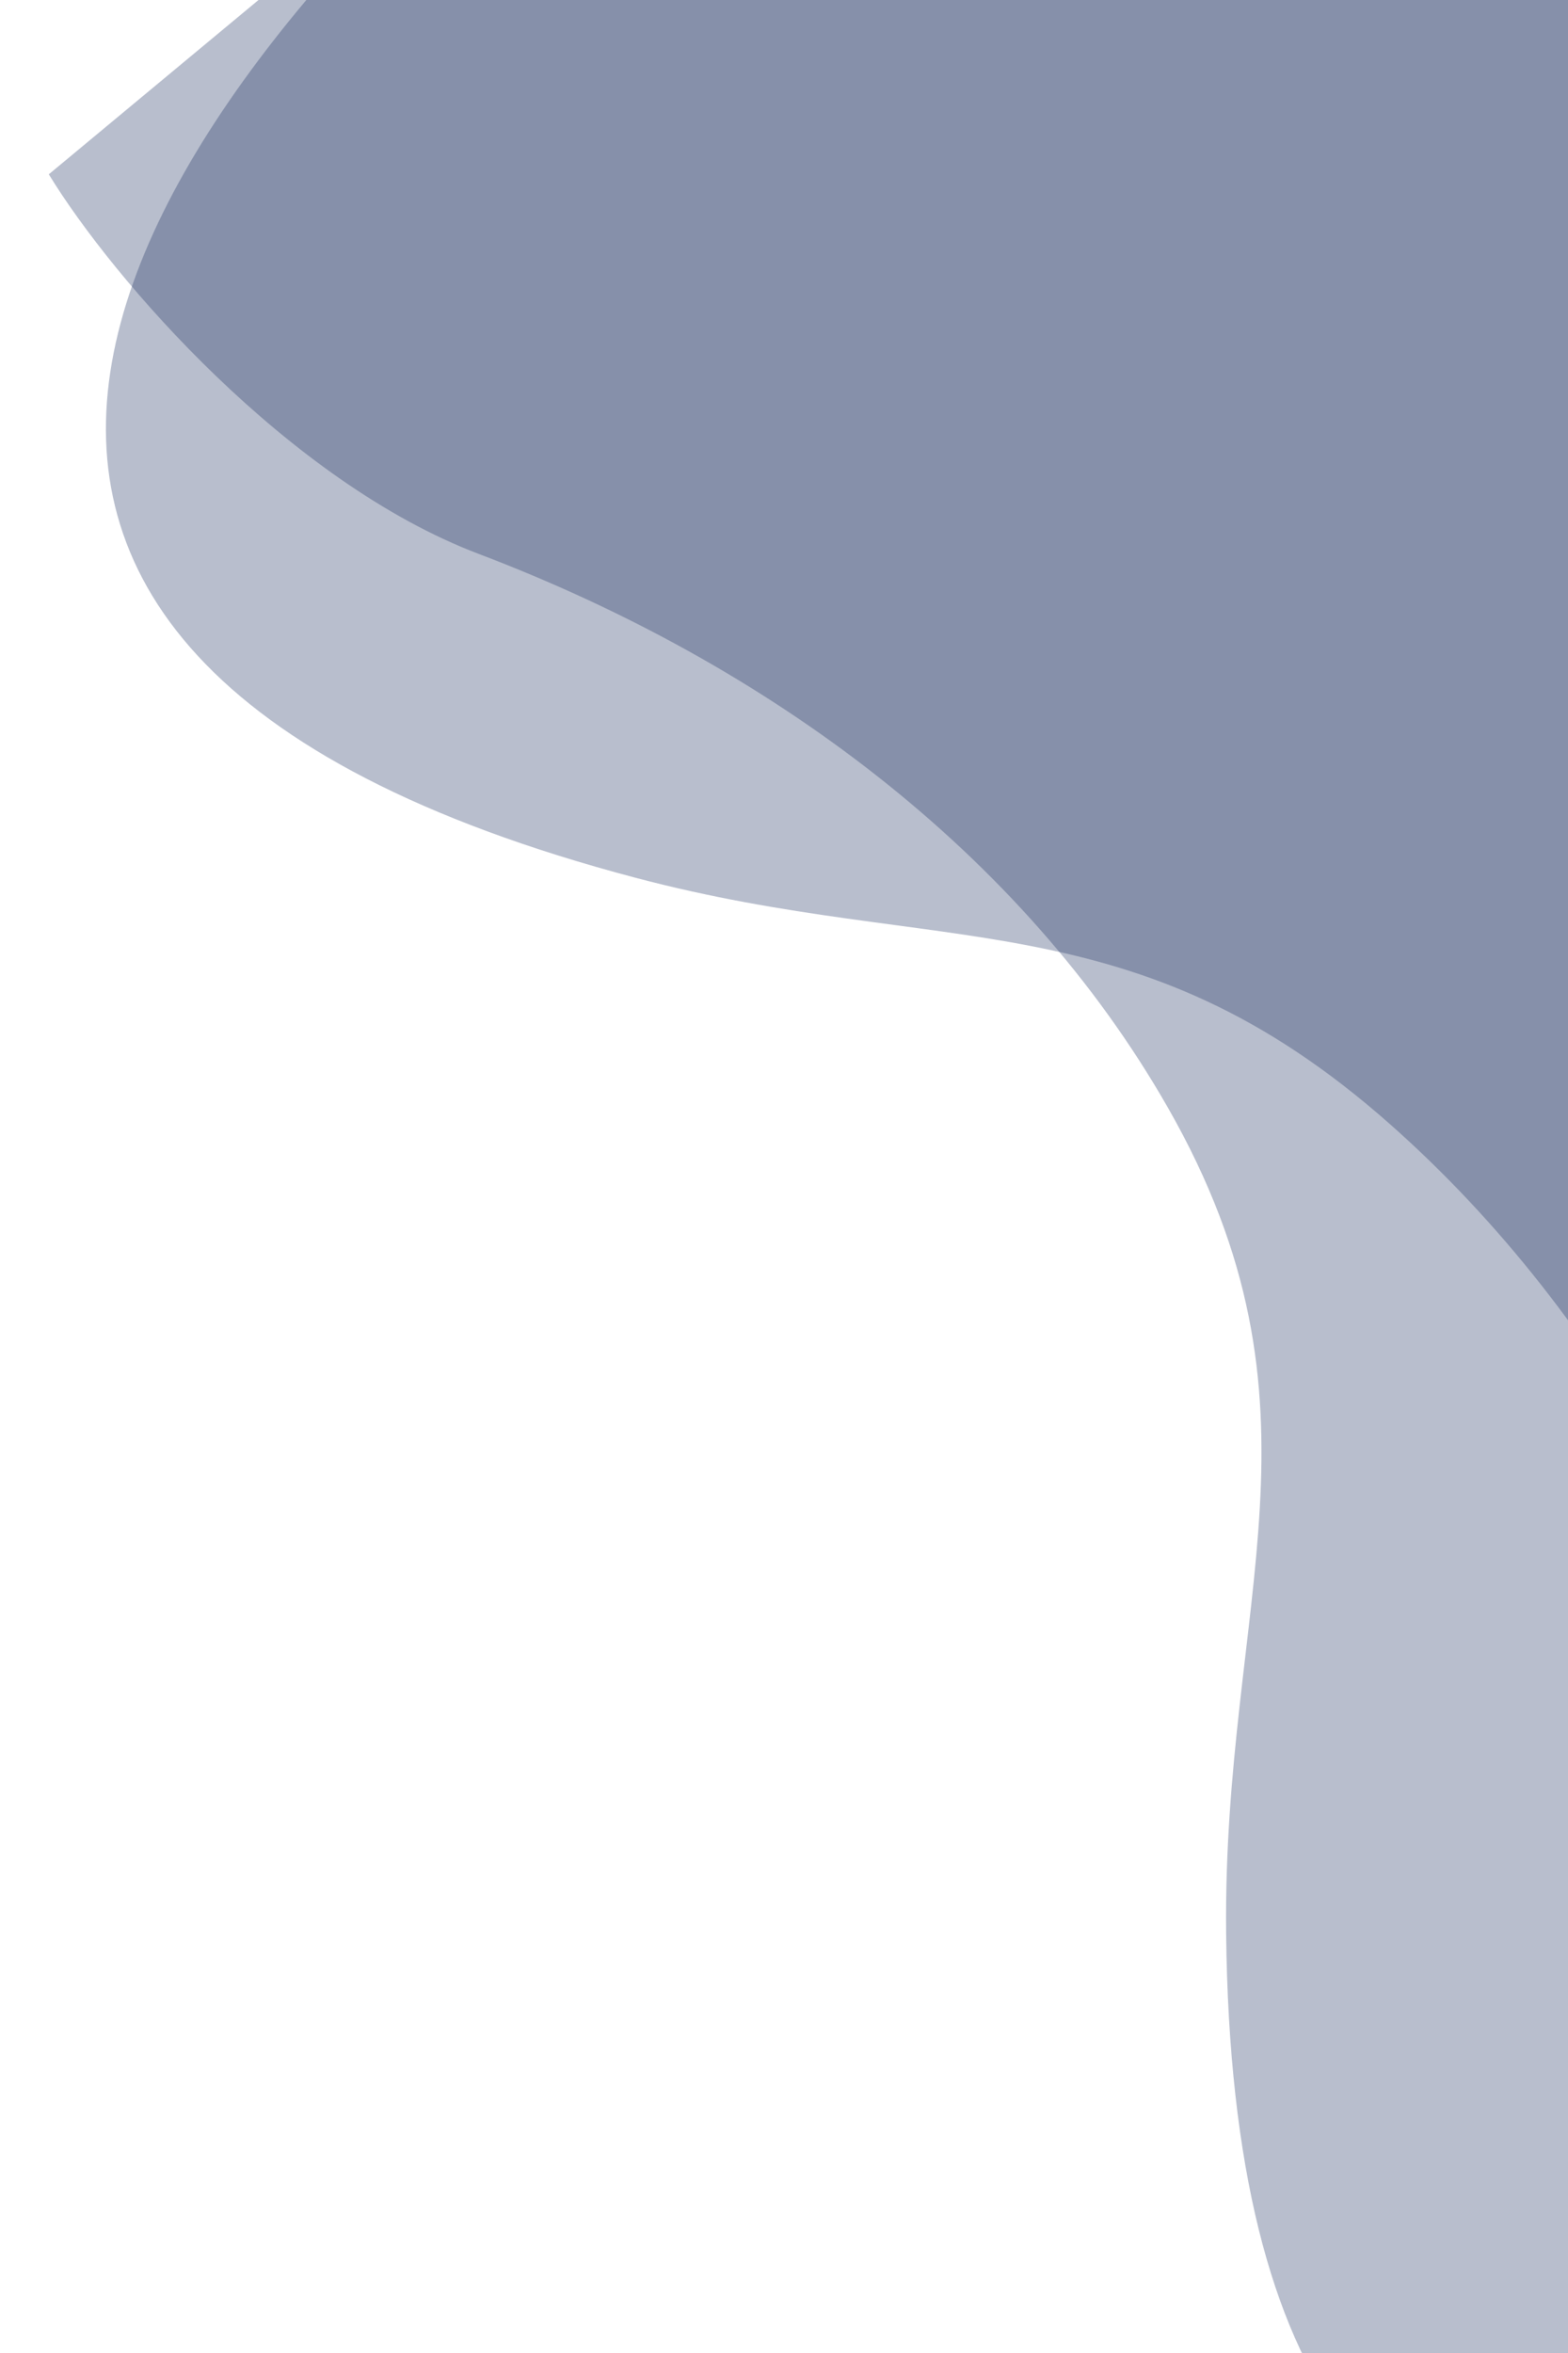
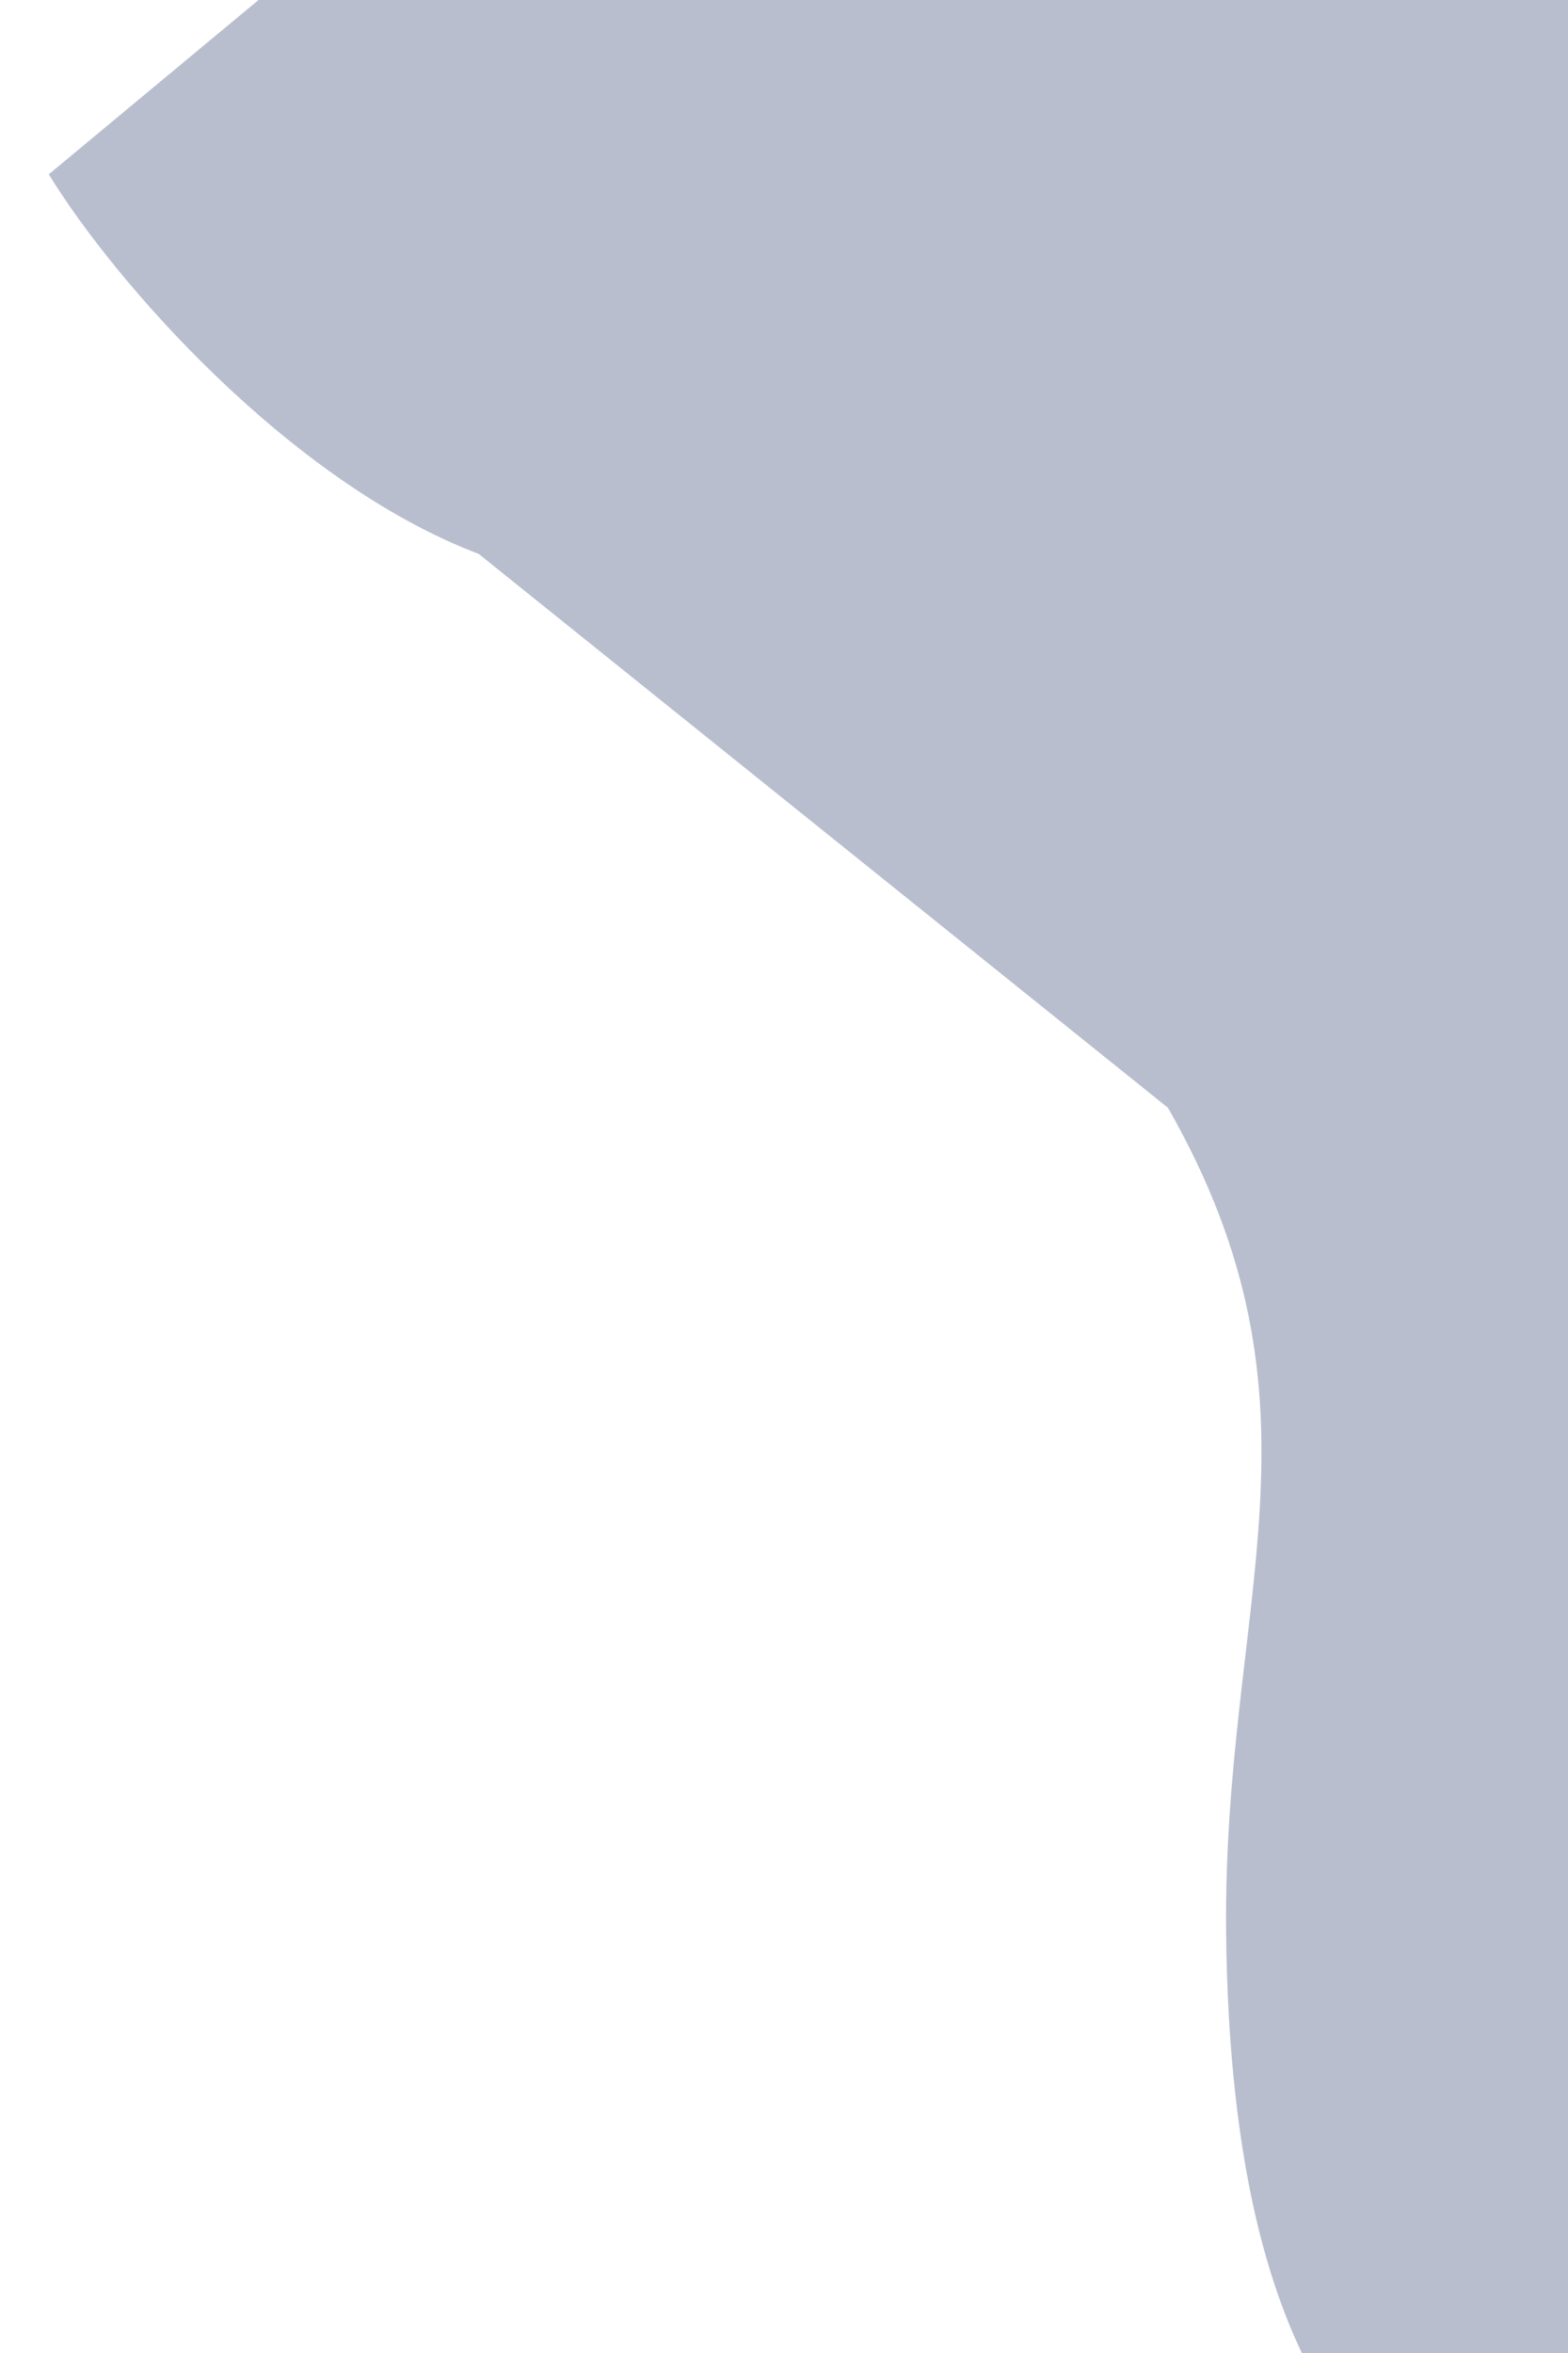
<svg xmlns="http://www.w3.org/2000/svg" width="1000" height="1500" viewBox="0 0 394 509" fill="none">
-   <path d="M458.573 433.666C470.054 482.036 512.03 534.525 534.615 555.577L799.142 335.796L314.102 -247.999L149.804 -111.493L145.48 -107.901C30.707 -12.543 -57.453 122.042 159.673 179.464C236.604 199.809 284.731 184.247 349.333 241.411C404.527 290.251 441.078 359.961 458.573 433.666Z" fill="url(#paint0_linear_1_488)" fill-opacity="0.3" />
-   <path d="M120.282 98.123C72.439 79.963 28.394 29.194 12.261 2.781L314.1 -247.999L799.141 335.797L611.669 491.556L606.735 495.655C475.774 604.463 310.626 680.336 308.097 444.619C307.201 361.101 336.412 312.407 293.48 237.238C256.8 173.016 193.184 125.793 120.282 98.123Z" fill="url(#paint1_linear_1_488)" fill-opacity="0.3" />
+   <path d="M120.282 98.123C72.439 79.963 28.394 29.194 12.261 2.781L314.1 -247.999L799.141 335.797L611.669 491.556L606.735 495.655C475.774 604.463 310.626 680.336 308.097 444.619C307.201 361.101 336.412 312.407 293.48 237.238Z" fill="url(#paint1_linear_1_488)" fill-opacity="0.3" />
  <defs>
    <linearGradient id="paint0_linear_1_488" x1="56.163" y1="439.616" x2="566.887" y2="159.543" gradientUnits="userSpaceOnUse">
      <stop stop-color="#122658" />
      <stop offset="1" stop-color="#122658" />
    </linearGradient>
    <linearGradient id="paint1_linear_1_488" x1="6.71" y1="520.871" x2="411.802" y2="-1.48" gradientUnits="userSpaceOnUse">
      <stop stop-color="#122658" />
      <stop offset="1" stop-color="#122658" />
    </linearGradient>
  </defs>
</svg>